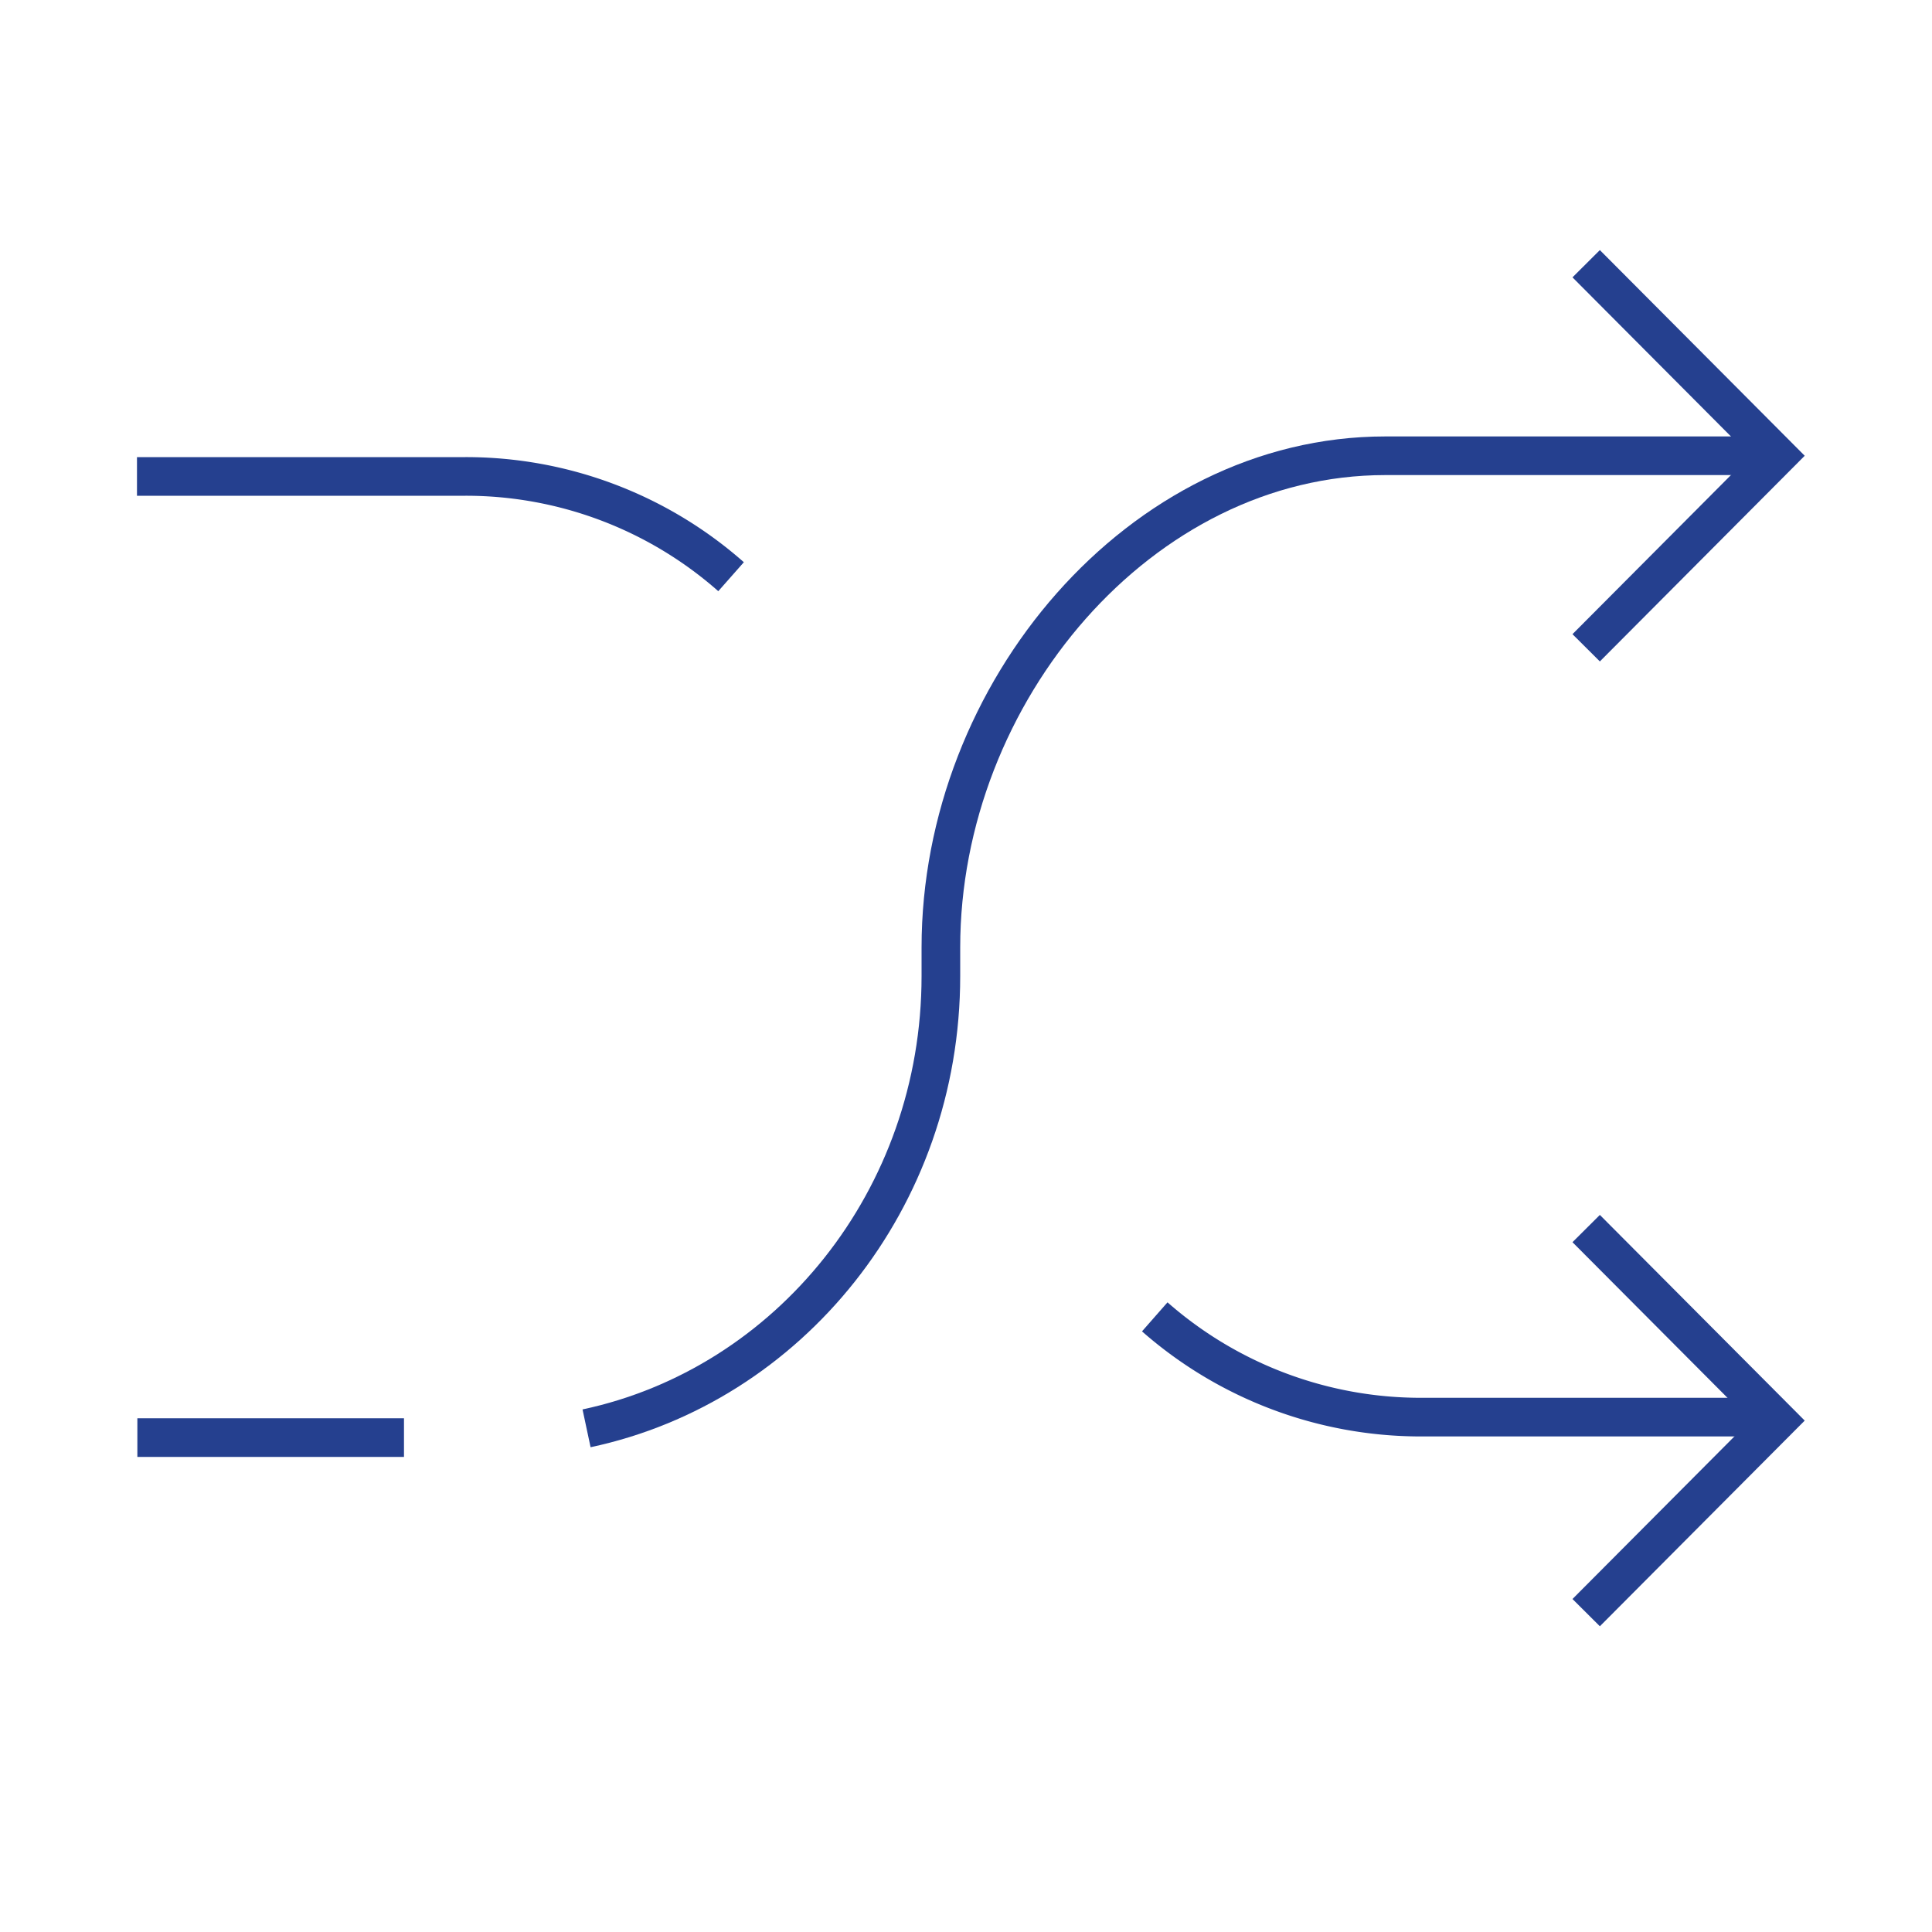
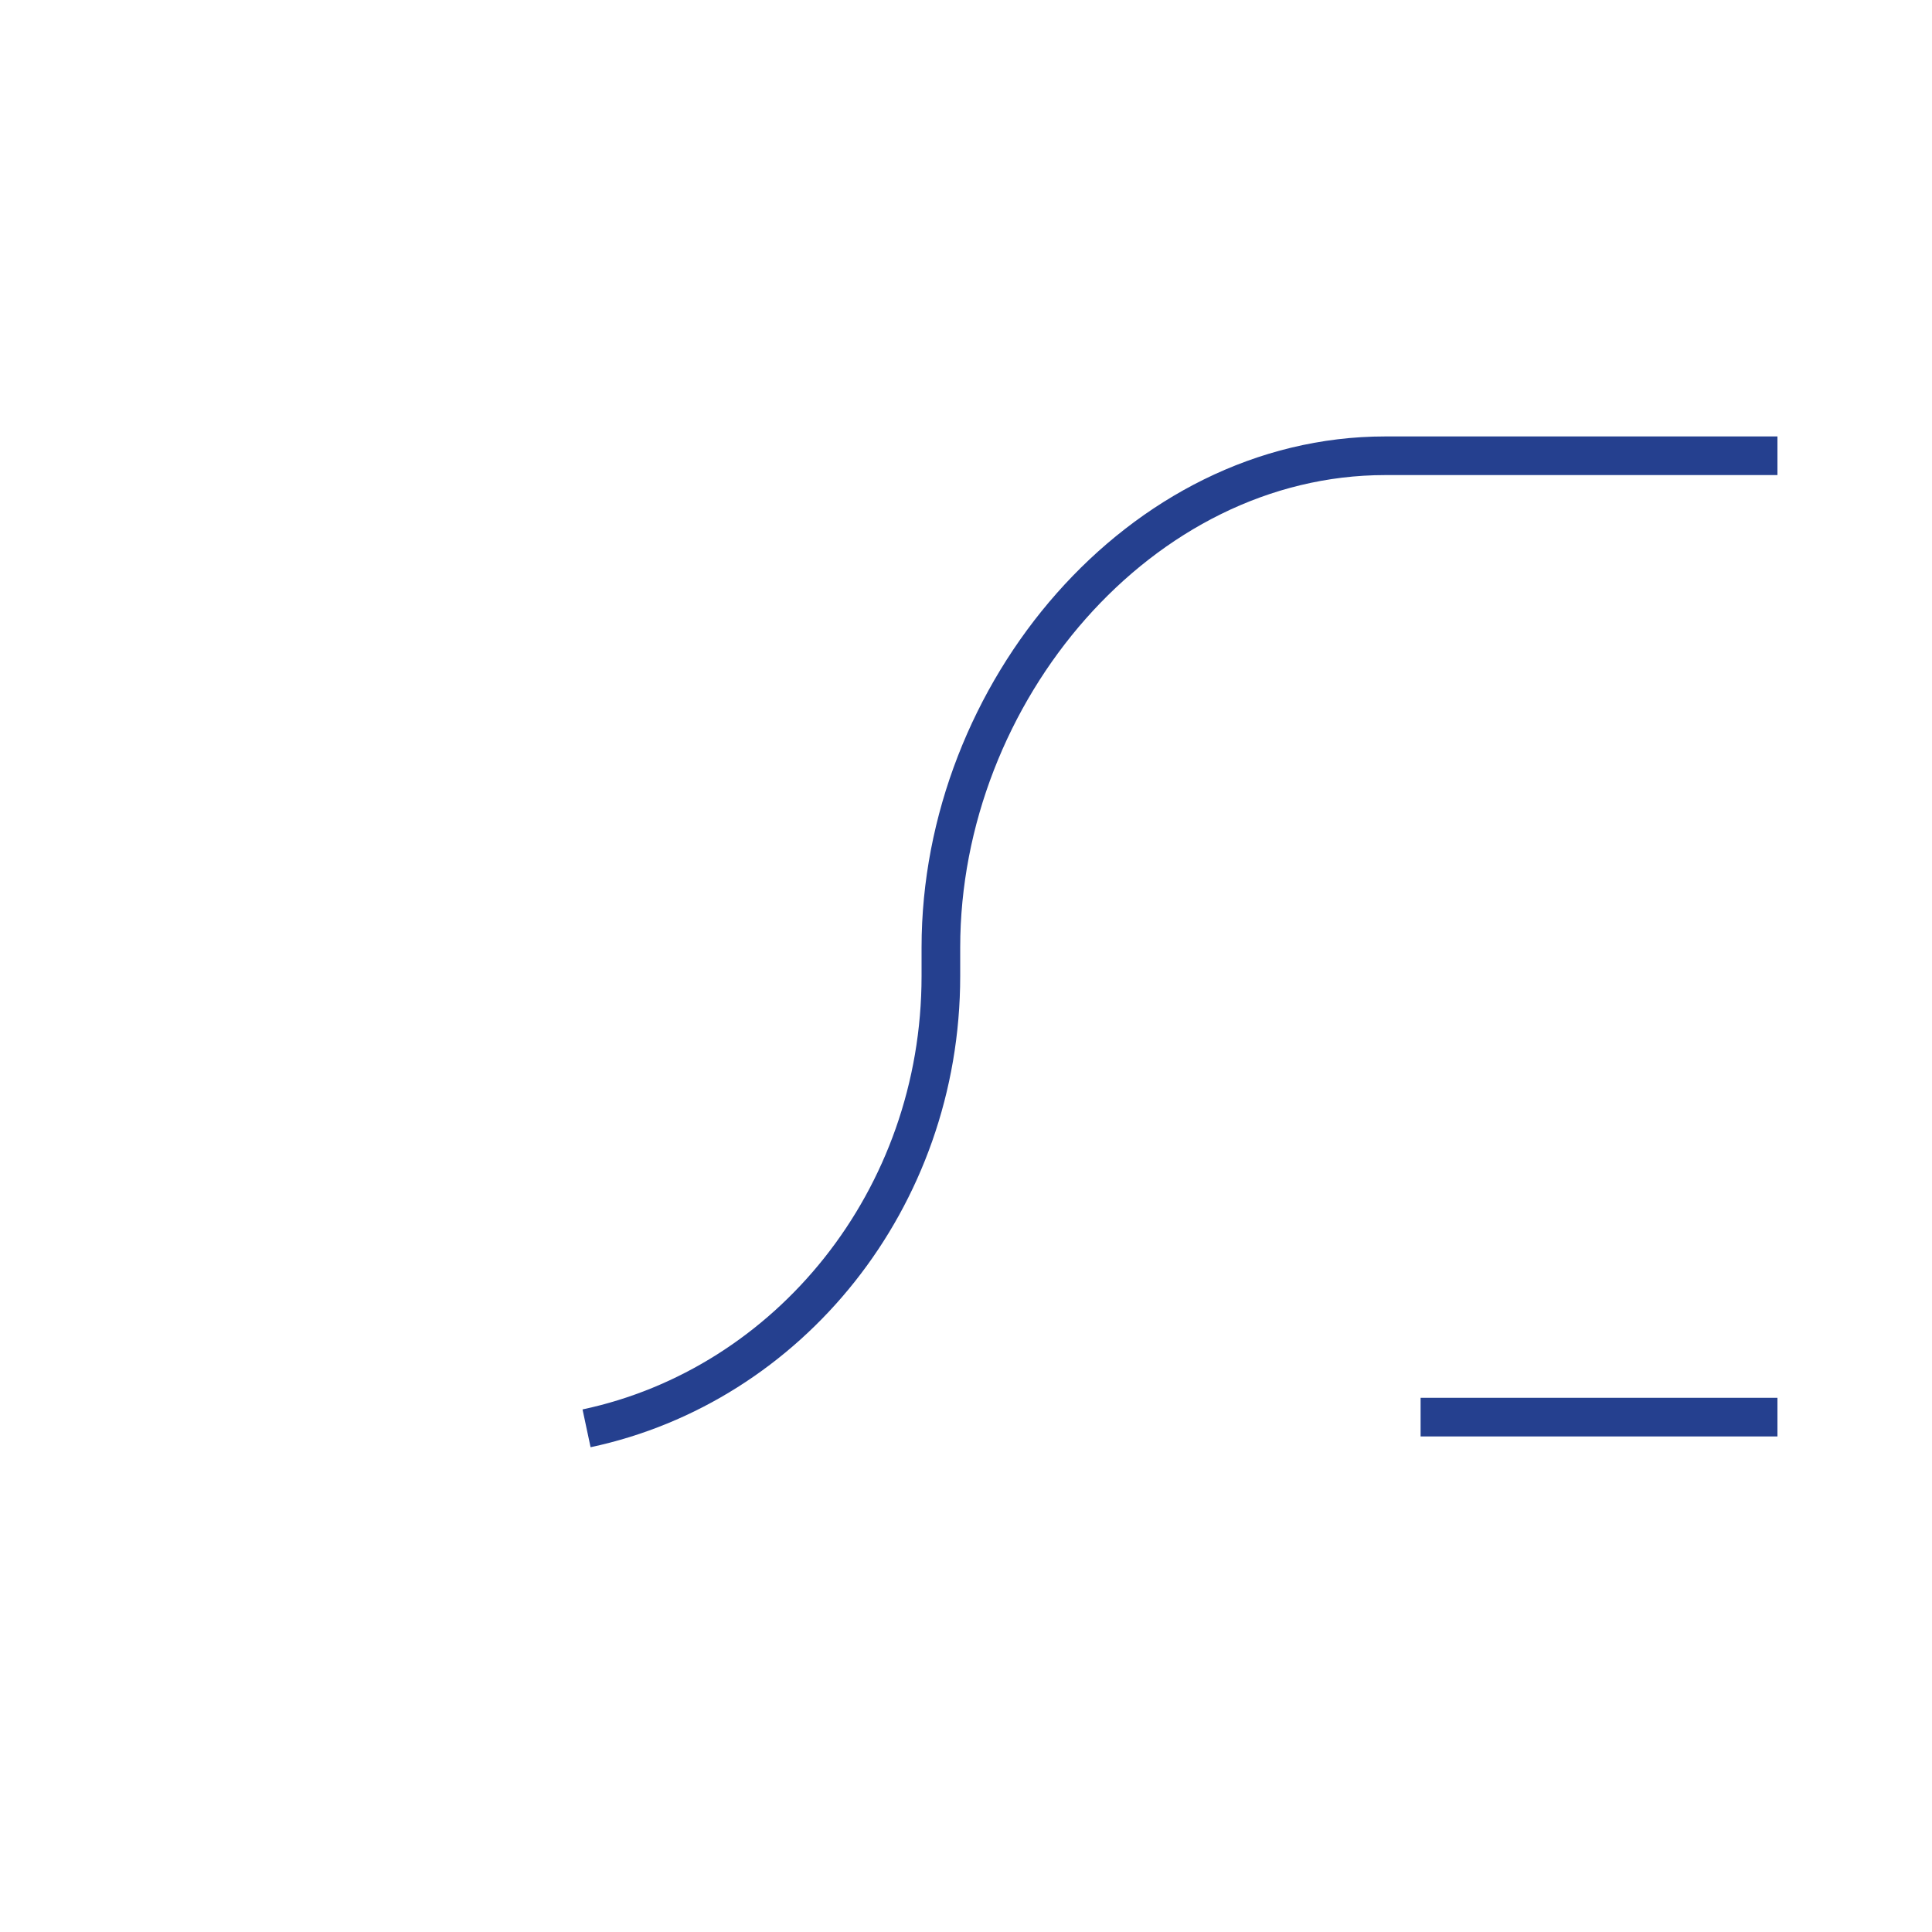
<svg xmlns="http://www.w3.org/2000/svg" viewBox="0 0 100 100">
  <defs>
    <style>.cls-1{fill:none;stroke:#25408f;stroke-width:2px;}</style>
  </defs>
  <title>Paths</title>
  <g id="Base">
    <g id="Change_Management" data-name="Change Management">
-       <path id="Path_4307" data-name="Path 4307" class="cls-1" d="M82.1,13.65,92,23.59,82.1,33.53" />
-       <path id="Path_4308" data-name="Path 4308" class="cls-1" d="M20.91,74.41H7.11" />
      <path id="Path_4308-2" data-name="Path 4308" class="cls-1" d="M92,23.59H71.7c-12.68,0-23,12.26-23,25.45h0v1.48c0,11.55-7.87,21.18-18.34,23.41" />
-       <path id="Path_4309" data-name="Path 4309" class="cls-1" d="M82.1,83.47,92,73.53,82.1,63.59" />
-       <path id="Path_4310" data-name="Path 4310" class="cls-1" d="M92,73.35H73.53a20.86,20.86,0,0,1-13.76-5.19" />
-       <path id="Path_4311" data-name="Path 4311" class="cls-1" d="M37.84,29.85a20.74,20.74,0,0,0-13.75-5.19h-17" />
+       <path id="Path_4310" data-name="Path 4310" class="cls-1" d="M92,73.35H73.53" />
    </g>
  </g>
</svg>